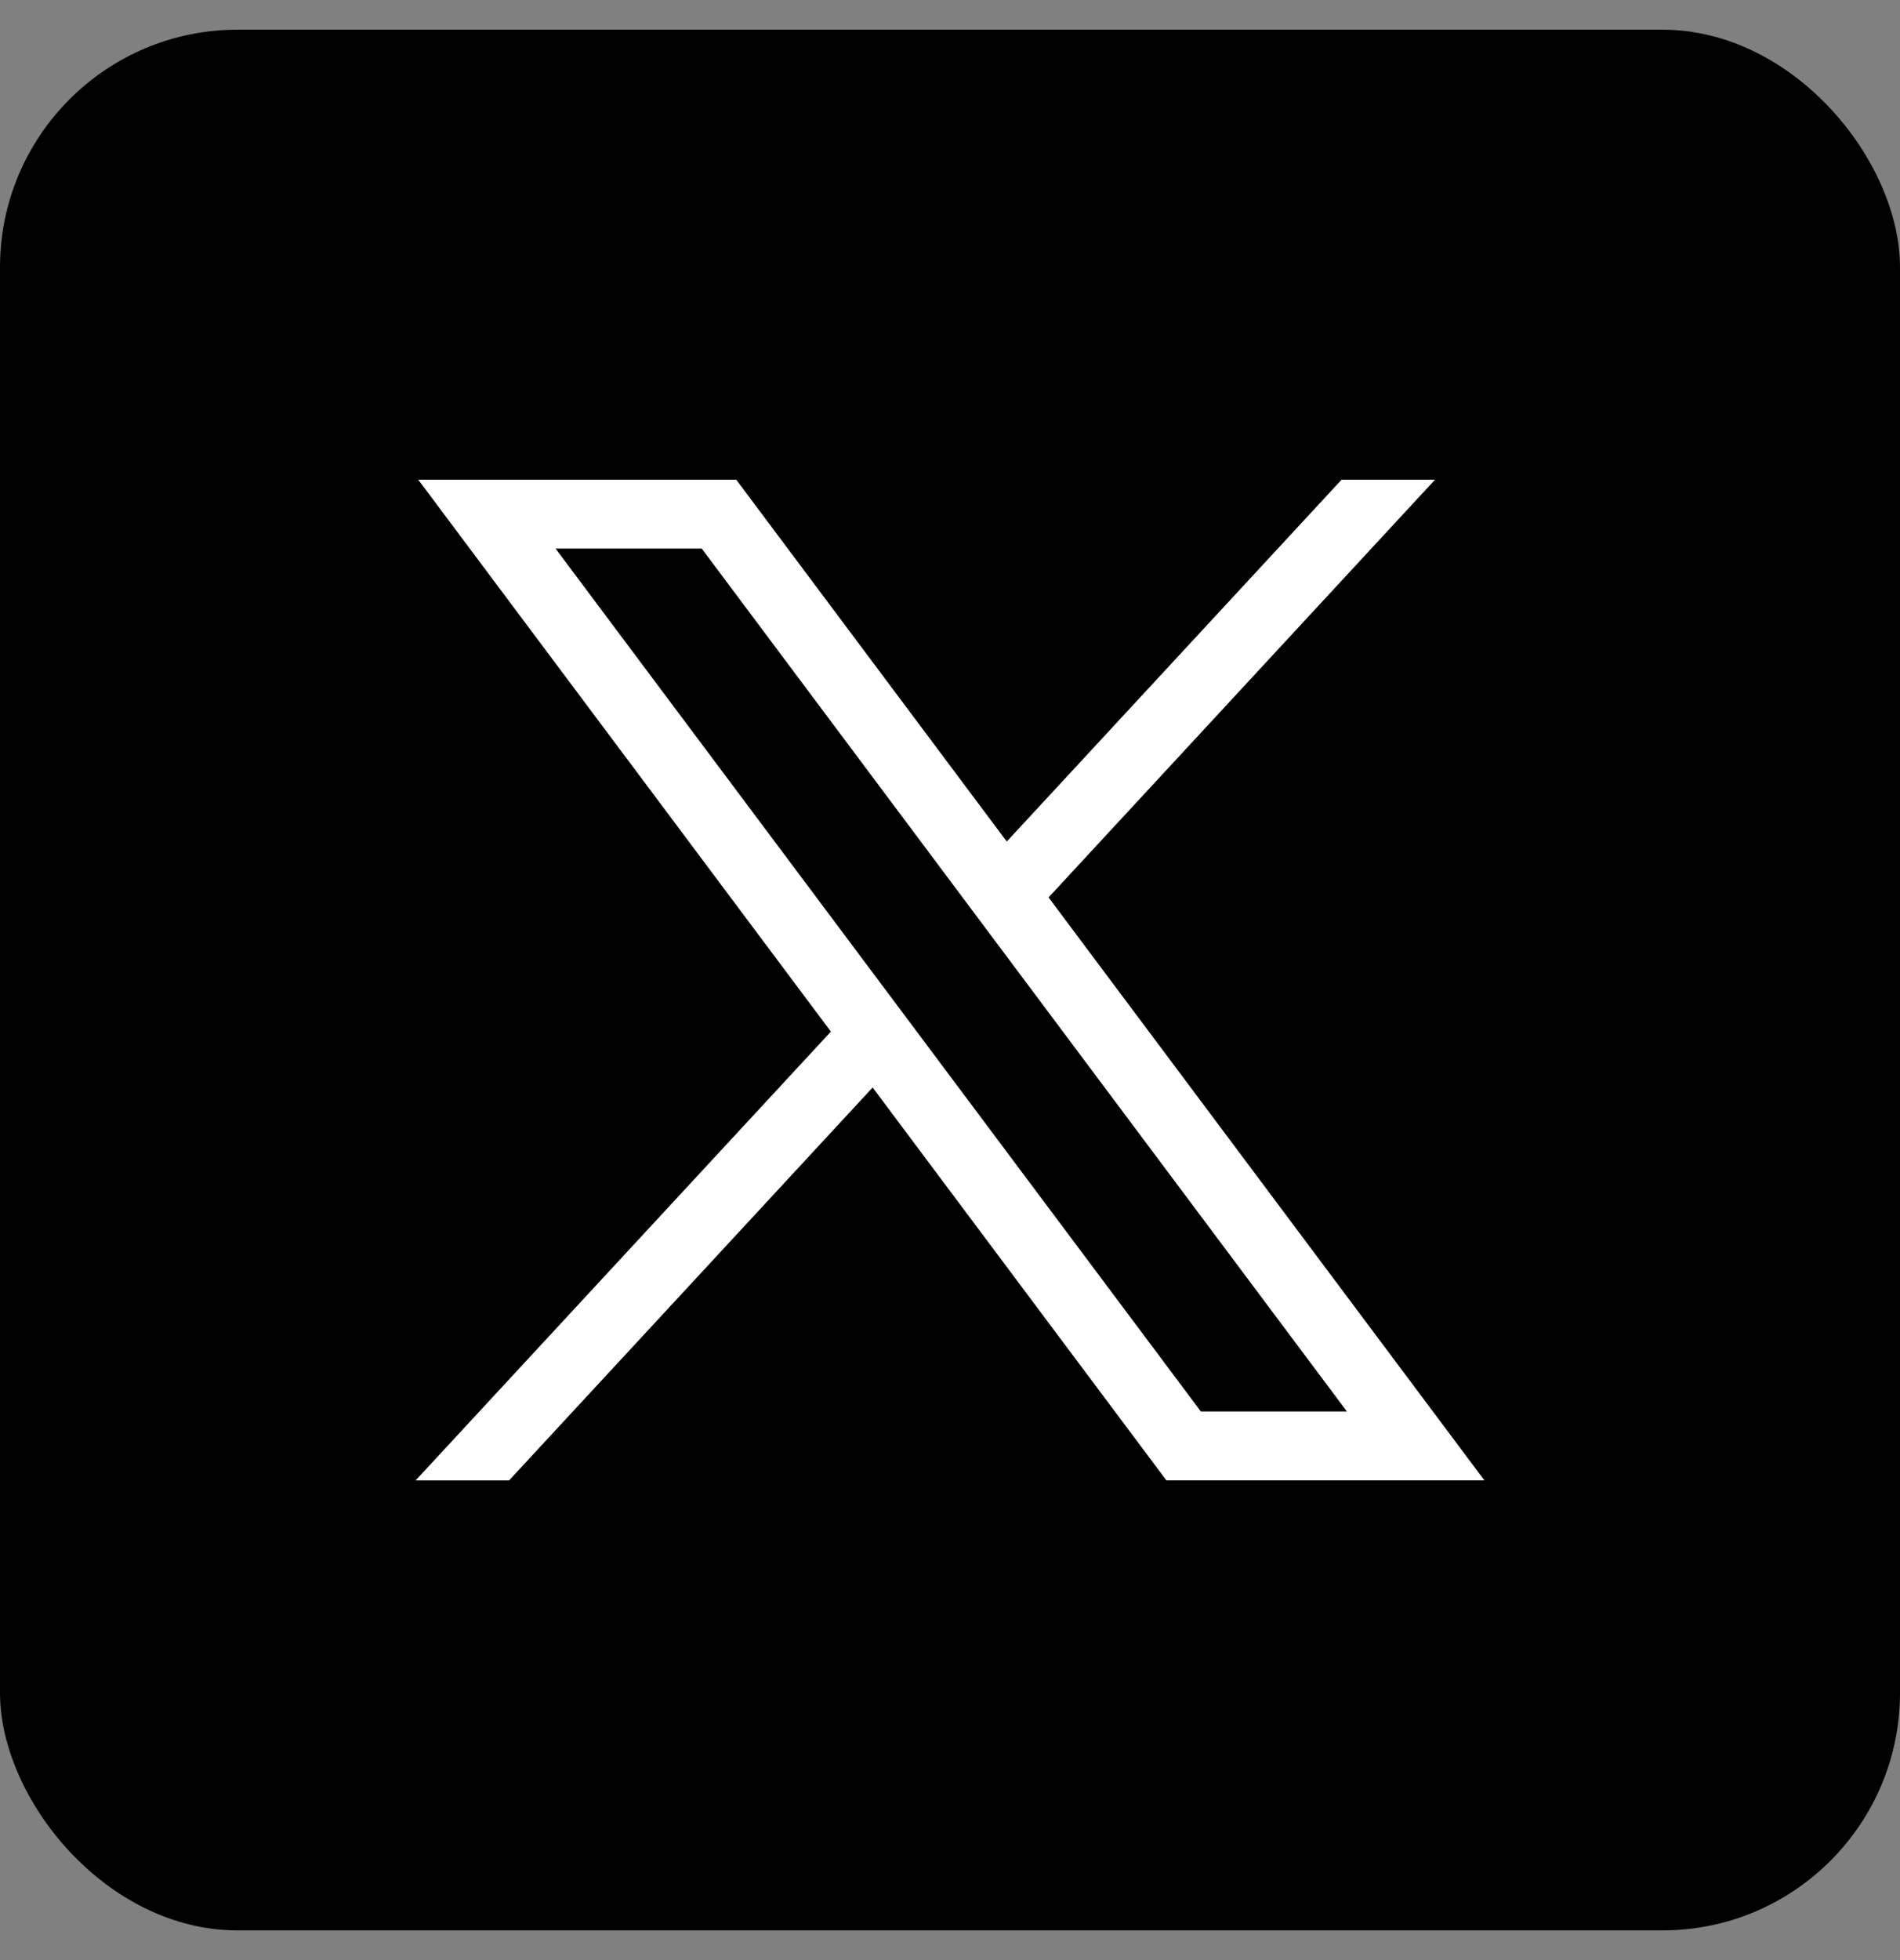
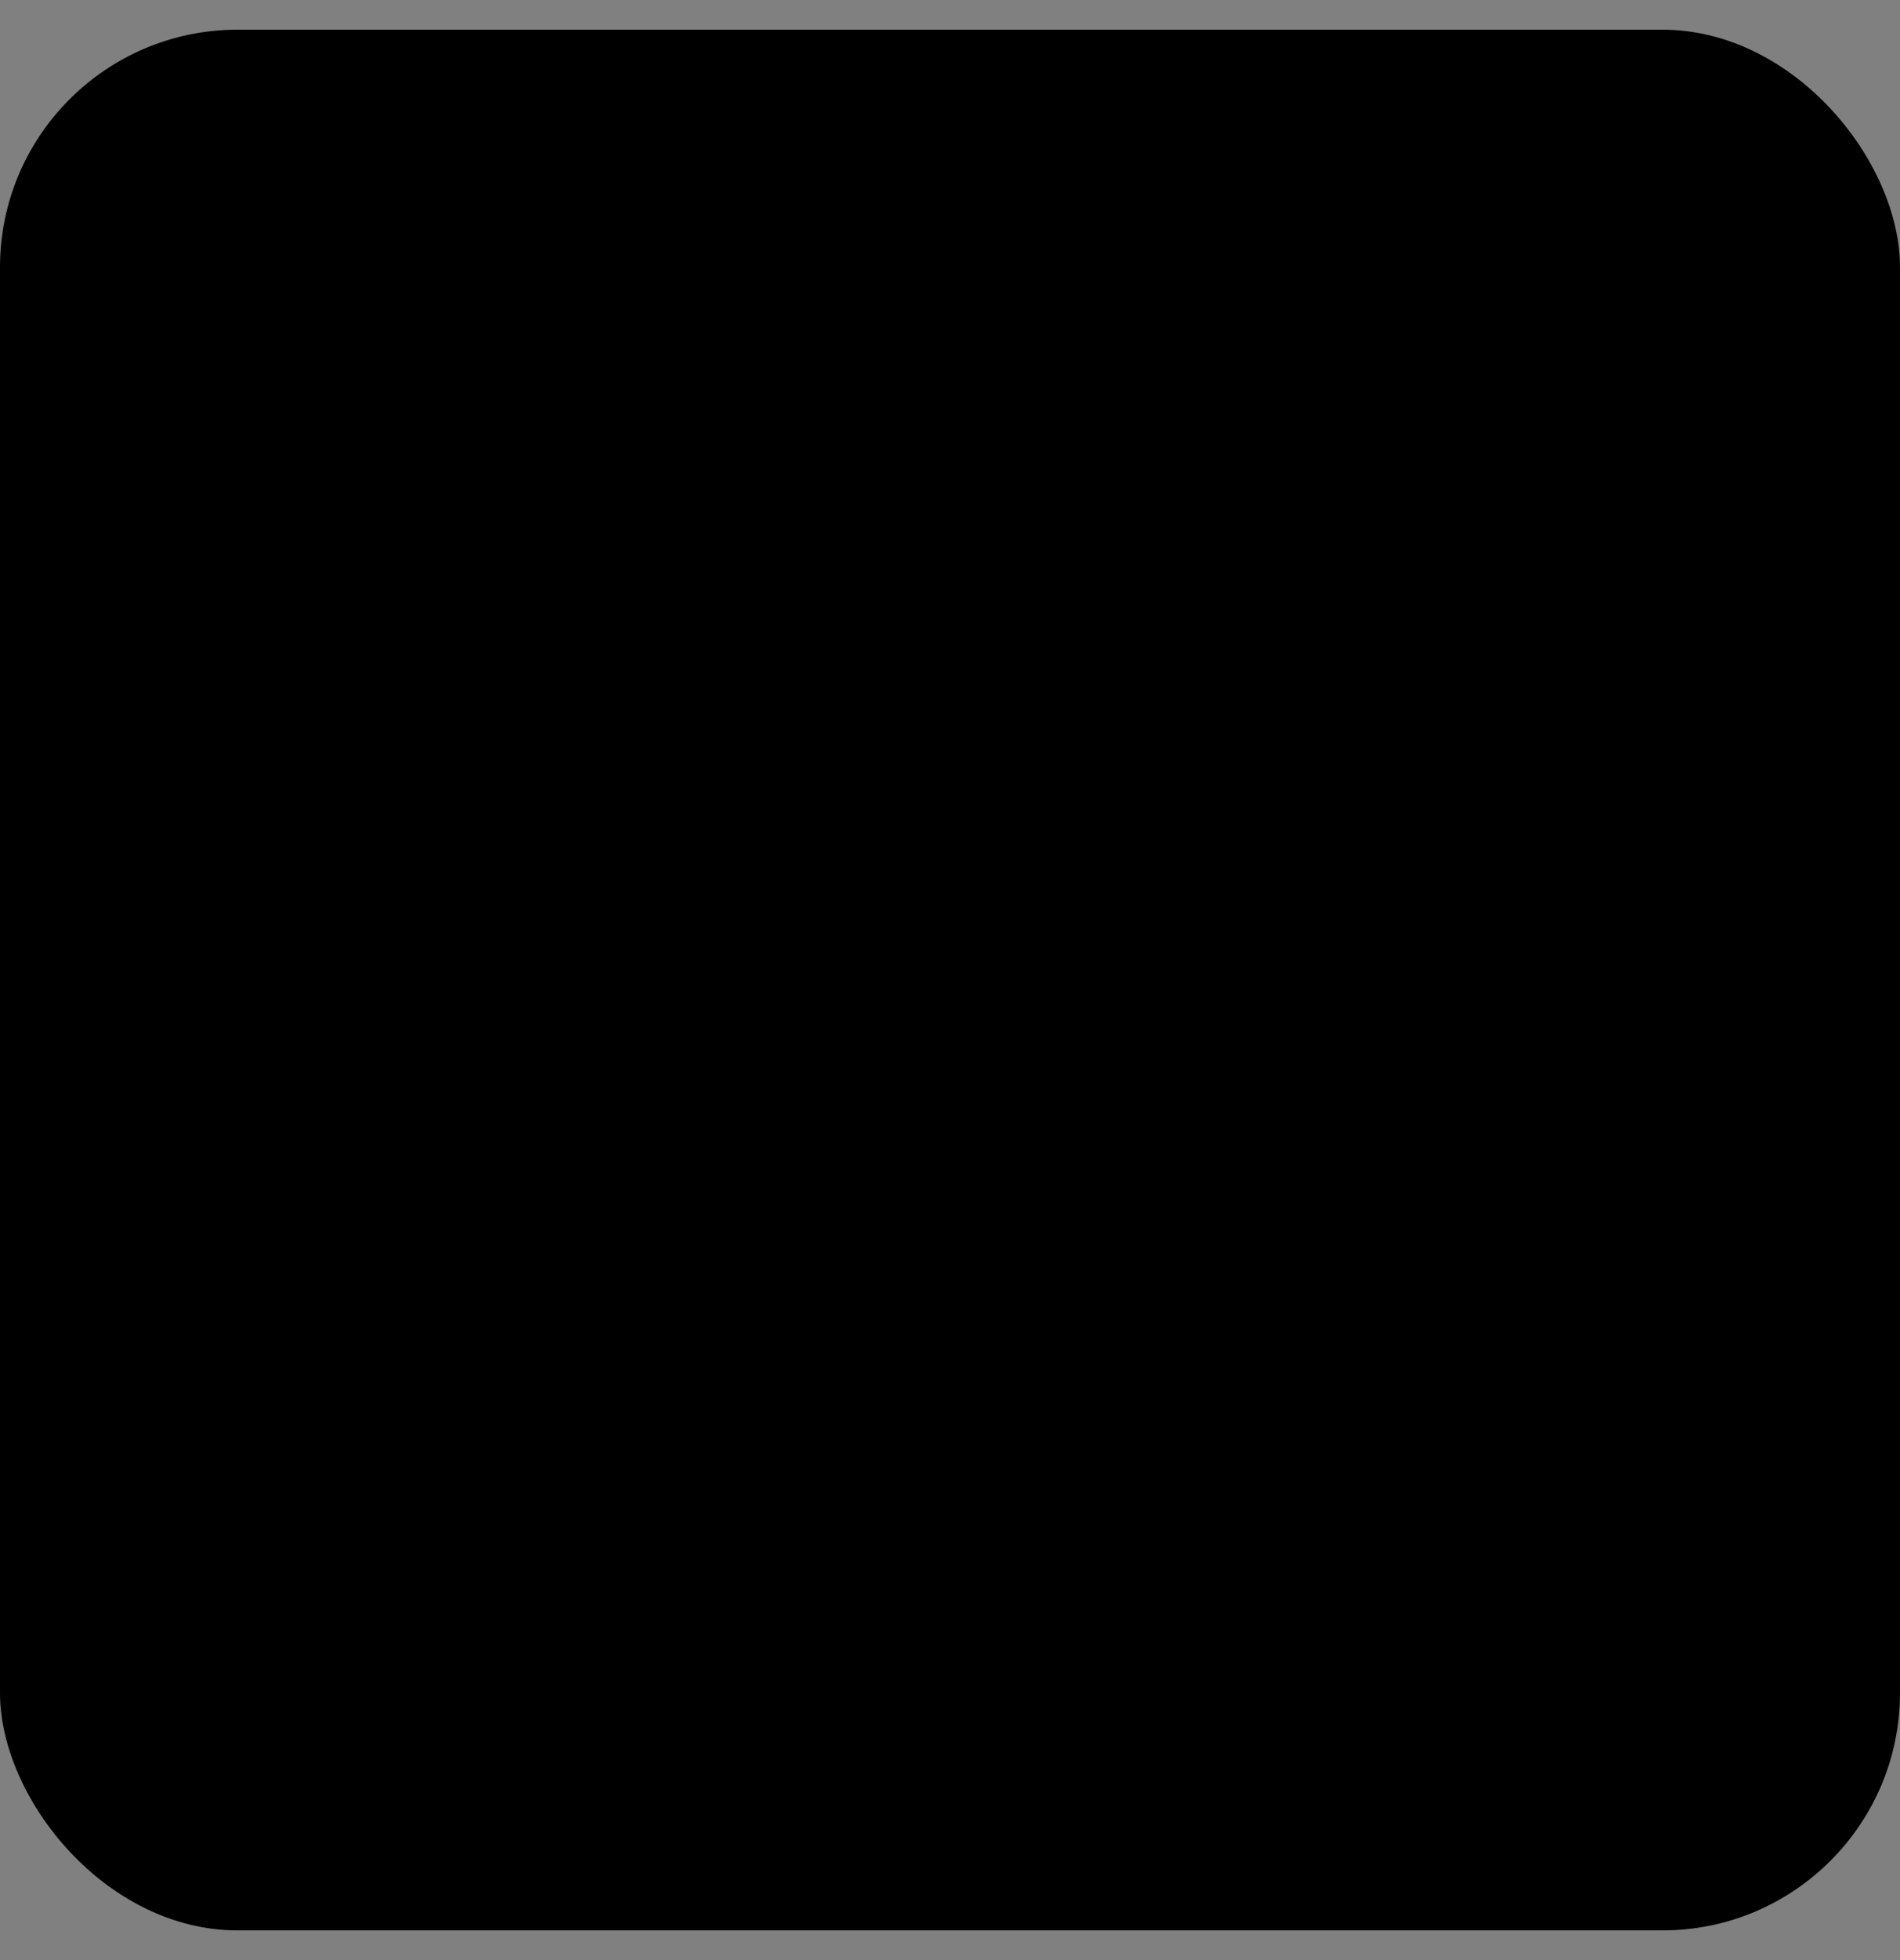
<svg xmlns="http://www.w3.org/2000/svg" width="32" height="33" fill="none">
  <rect width="100%" height="100%" fill="#808080" stroke="none" />
  <rect y=".5" width="32" height="32" rx="4" fill="#000" />
-   <path d="M7.044 8.076l6.95 9.292L7 24.924h1.574l6.123-6.615 4.947 6.614H25l-7.34-9.814 6.509-7.033h-1.574l-5.639 6.092L12.4 8.076H7.044zm2.314 1.16h2.461l10.866 14.528h-2.46L9.357 9.236z" fill="#fff" />
</svg>